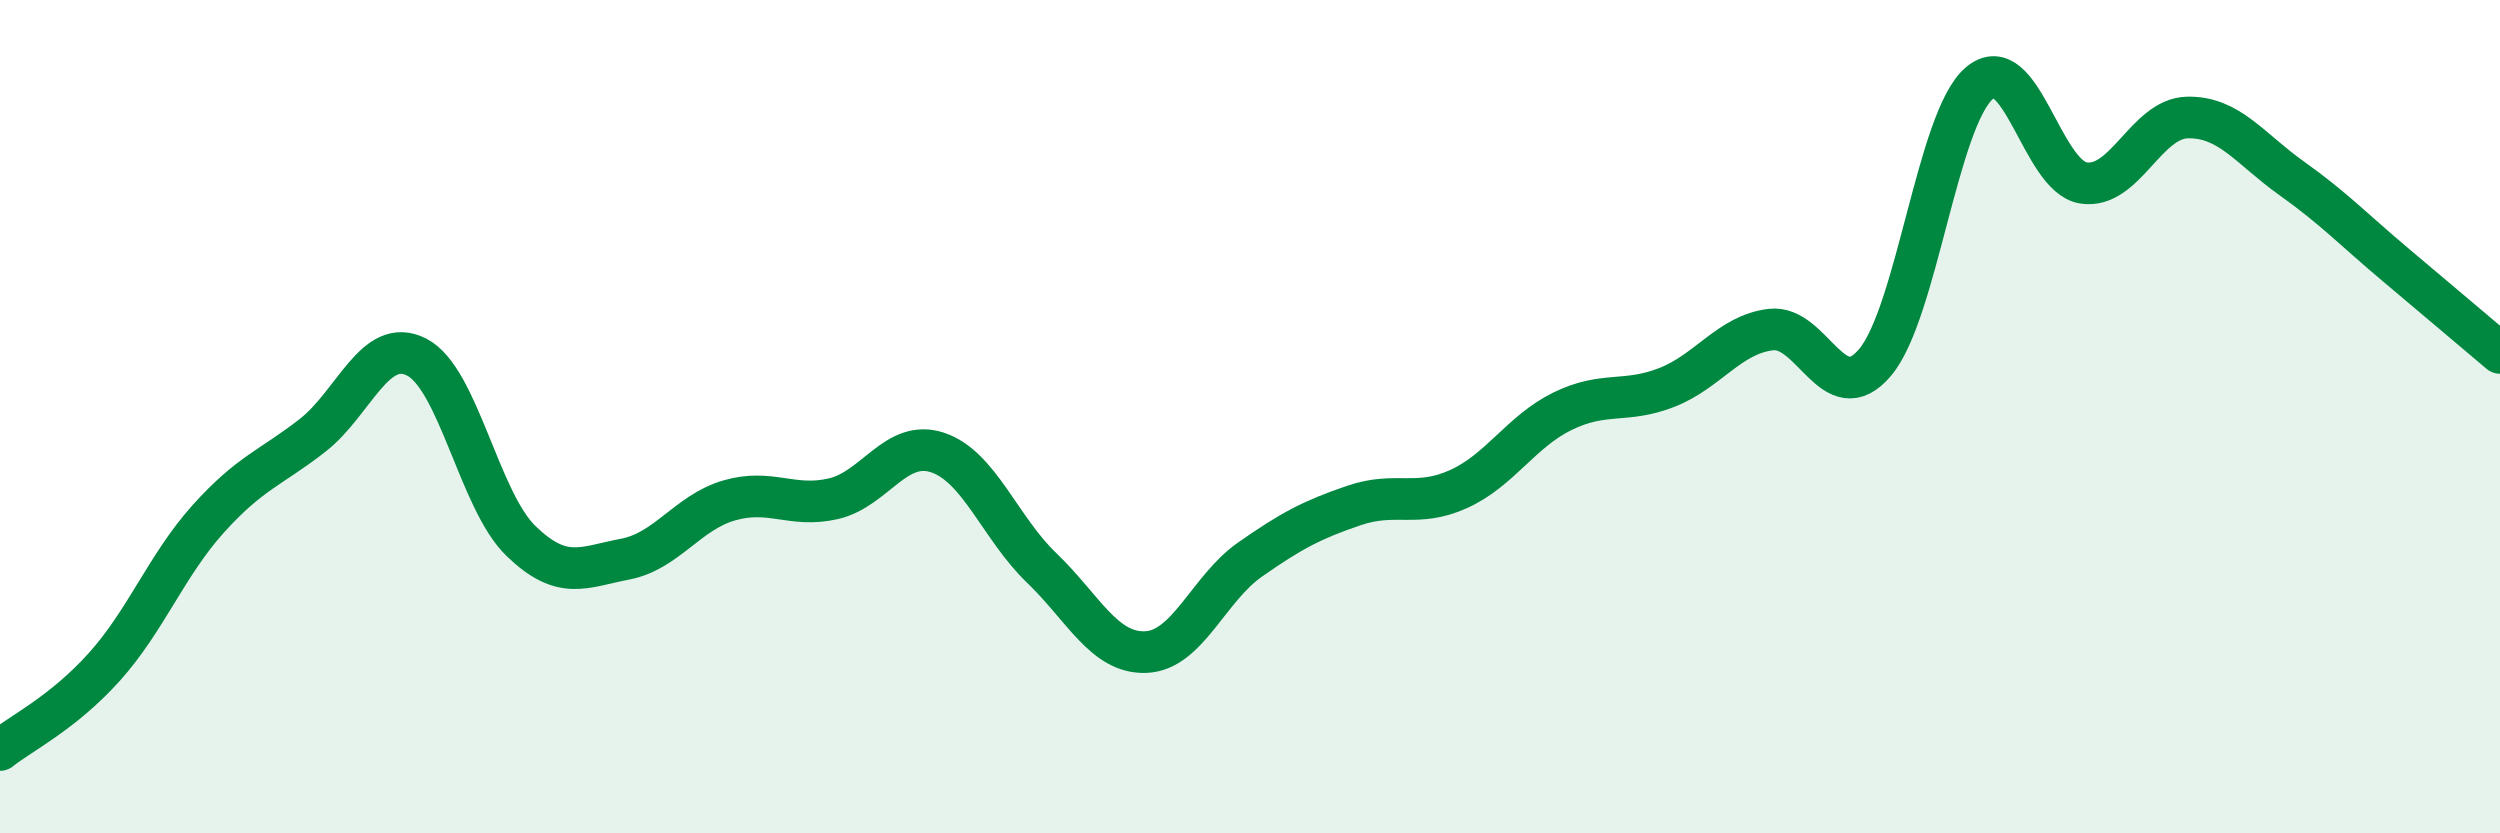
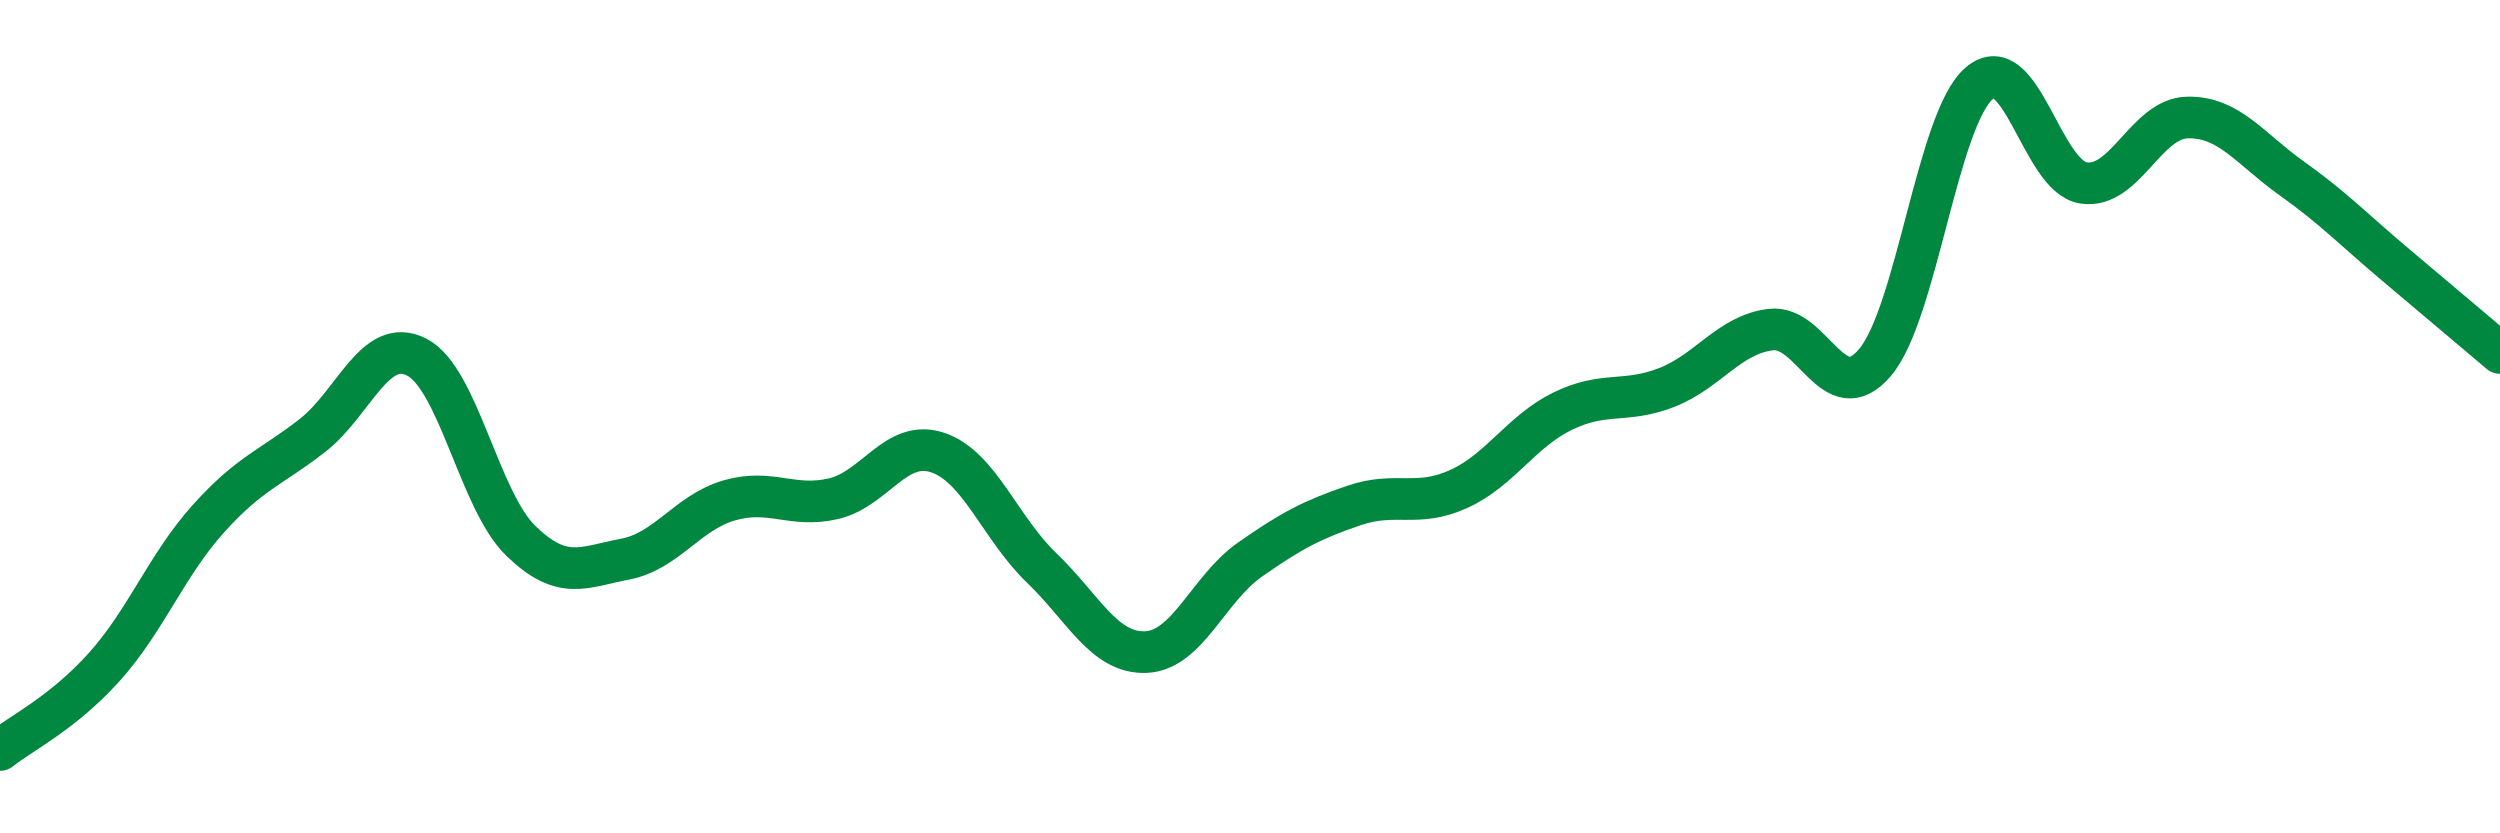
<svg xmlns="http://www.w3.org/2000/svg" width="60" height="20" viewBox="0 0 60 20">
-   <path d="M 0,18 C 0.5,17.6 1.5,17.12 2.5,16.01 C 3.5,14.9 4,13.56 5,12.45 C 6,11.34 6.5,11.23 7.5,10.45 C 8.5,9.67 9,8.06 10,8.57 C 11,9.08 11.5,12.01 12.5,12.98 C 13.5,13.95 14,13.61 15,13.42 C 16,13.23 16.5,12.3 17.5,12.01 C 18.5,11.72 19,12.2 20,11.97 C 21,11.74 21.5,10.53 22.5,10.86 C 23.5,11.19 24,12.67 25,13.63 C 26,14.59 26.5,15.69 27.5,15.65 C 28.5,15.61 29,14.13 30,13.43 C 31,12.73 31.5,12.47 32.5,12.13 C 33.5,11.79 34,12.19 35,11.74 C 36,11.29 36.5,10.36 37.5,9.87 C 38.5,9.38 39,9.69 40,9.3 C 41,8.91 41.5,8.03 42.5,7.91 C 43.5,7.79 44,9.88 45,8.7 C 46,7.52 46.5,2.86 47.5,2 C 48.5,1.14 49,4.23 50,4.39 C 51,4.55 51.5,2.84 52.5,2.82 C 53.5,2.8 54,3.57 55,4.28 C 56,4.99 56.5,5.52 57.5,6.36 C 58.5,7.2 59.5,8.05 60,8.47L60 20L0 20Z" fill="#008740" opacity="0.1" stroke-linecap="round" stroke-linejoin="round" />
  <path d="M 0,18 C 0.5,17.6 1.5,17.12 2.5,16.01 C 3.5,14.9 4,13.56 5,12.45 C 6,11.34 6.5,11.23 7.5,10.45 C 8.5,9.67 9,8.06 10,8.57 C 11,9.08 11.5,12.01 12.5,12.98 C 13.5,13.95 14,13.61 15,13.42 C 16,13.23 16.5,12.3 17.5,12.01 C 18.5,11.72 19,12.2 20,11.97 C 21,11.74 21.5,10.53 22.5,10.86 C 23.5,11.19 24,12.67 25,13.63 C 26,14.59 26.5,15.69 27.5,15.65 C 28.5,15.61 29,14.13 30,13.43 C 31,12.73 31.5,12.47 32.5,12.13 C 33.5,11.79 34,12.19 35,11.74 C 36,11.29 36.5,10.36 37.5,9.87 C 38.5,9.38 39,9.69 40,9.3 C 41,8.91 41.5,8.03 42.5,7.91 C 43.5,7.79 44,9.88 45,8.7 C 46,7.52 46.5,2.86 47.5,2 C 48.5,1.14 49,4.23 50,4.39 C 51,4.55 51.5,2.84 52.5,2.82 C 53.5,2.8 54,3.57 55,4.28 C 56,4.99 56.5,5.52 57.5,6.36 C 58.5,7.2 59.5,8.05 60,8.47" stroke="#008740" stroke-width="1" fill="none" stroke-linecap="round" stroke-linejoin="round" />
</svg>